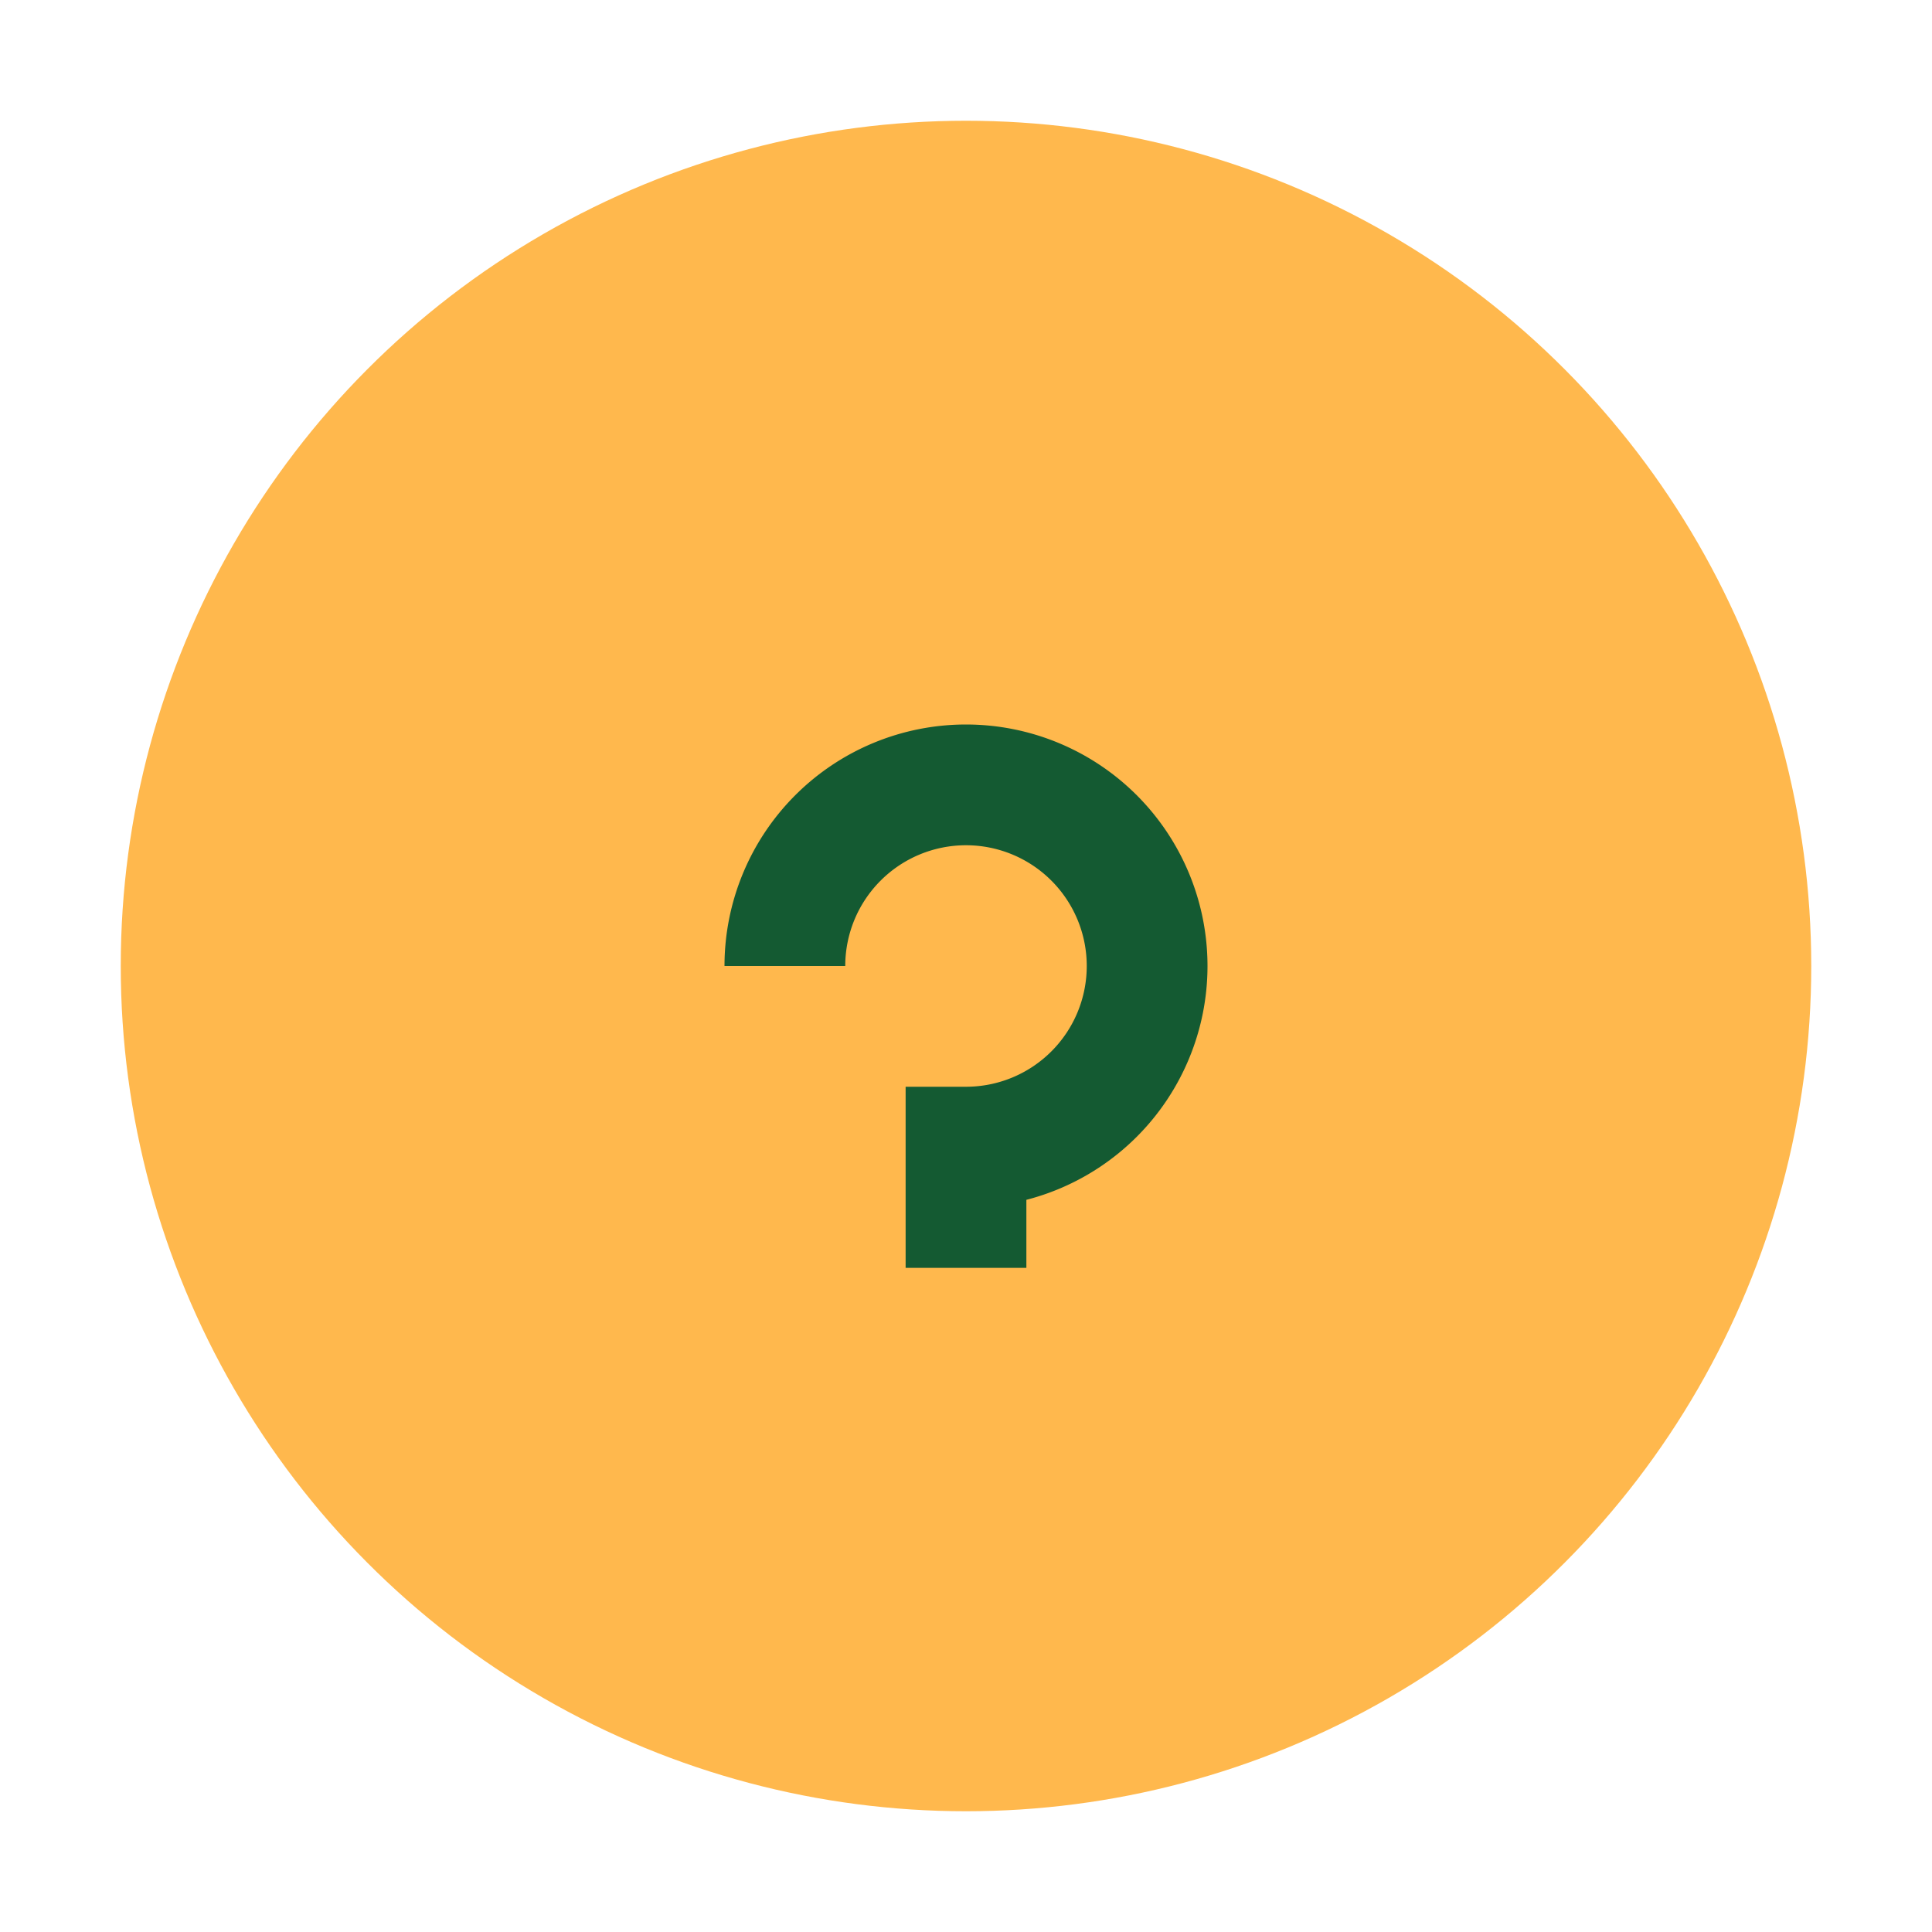
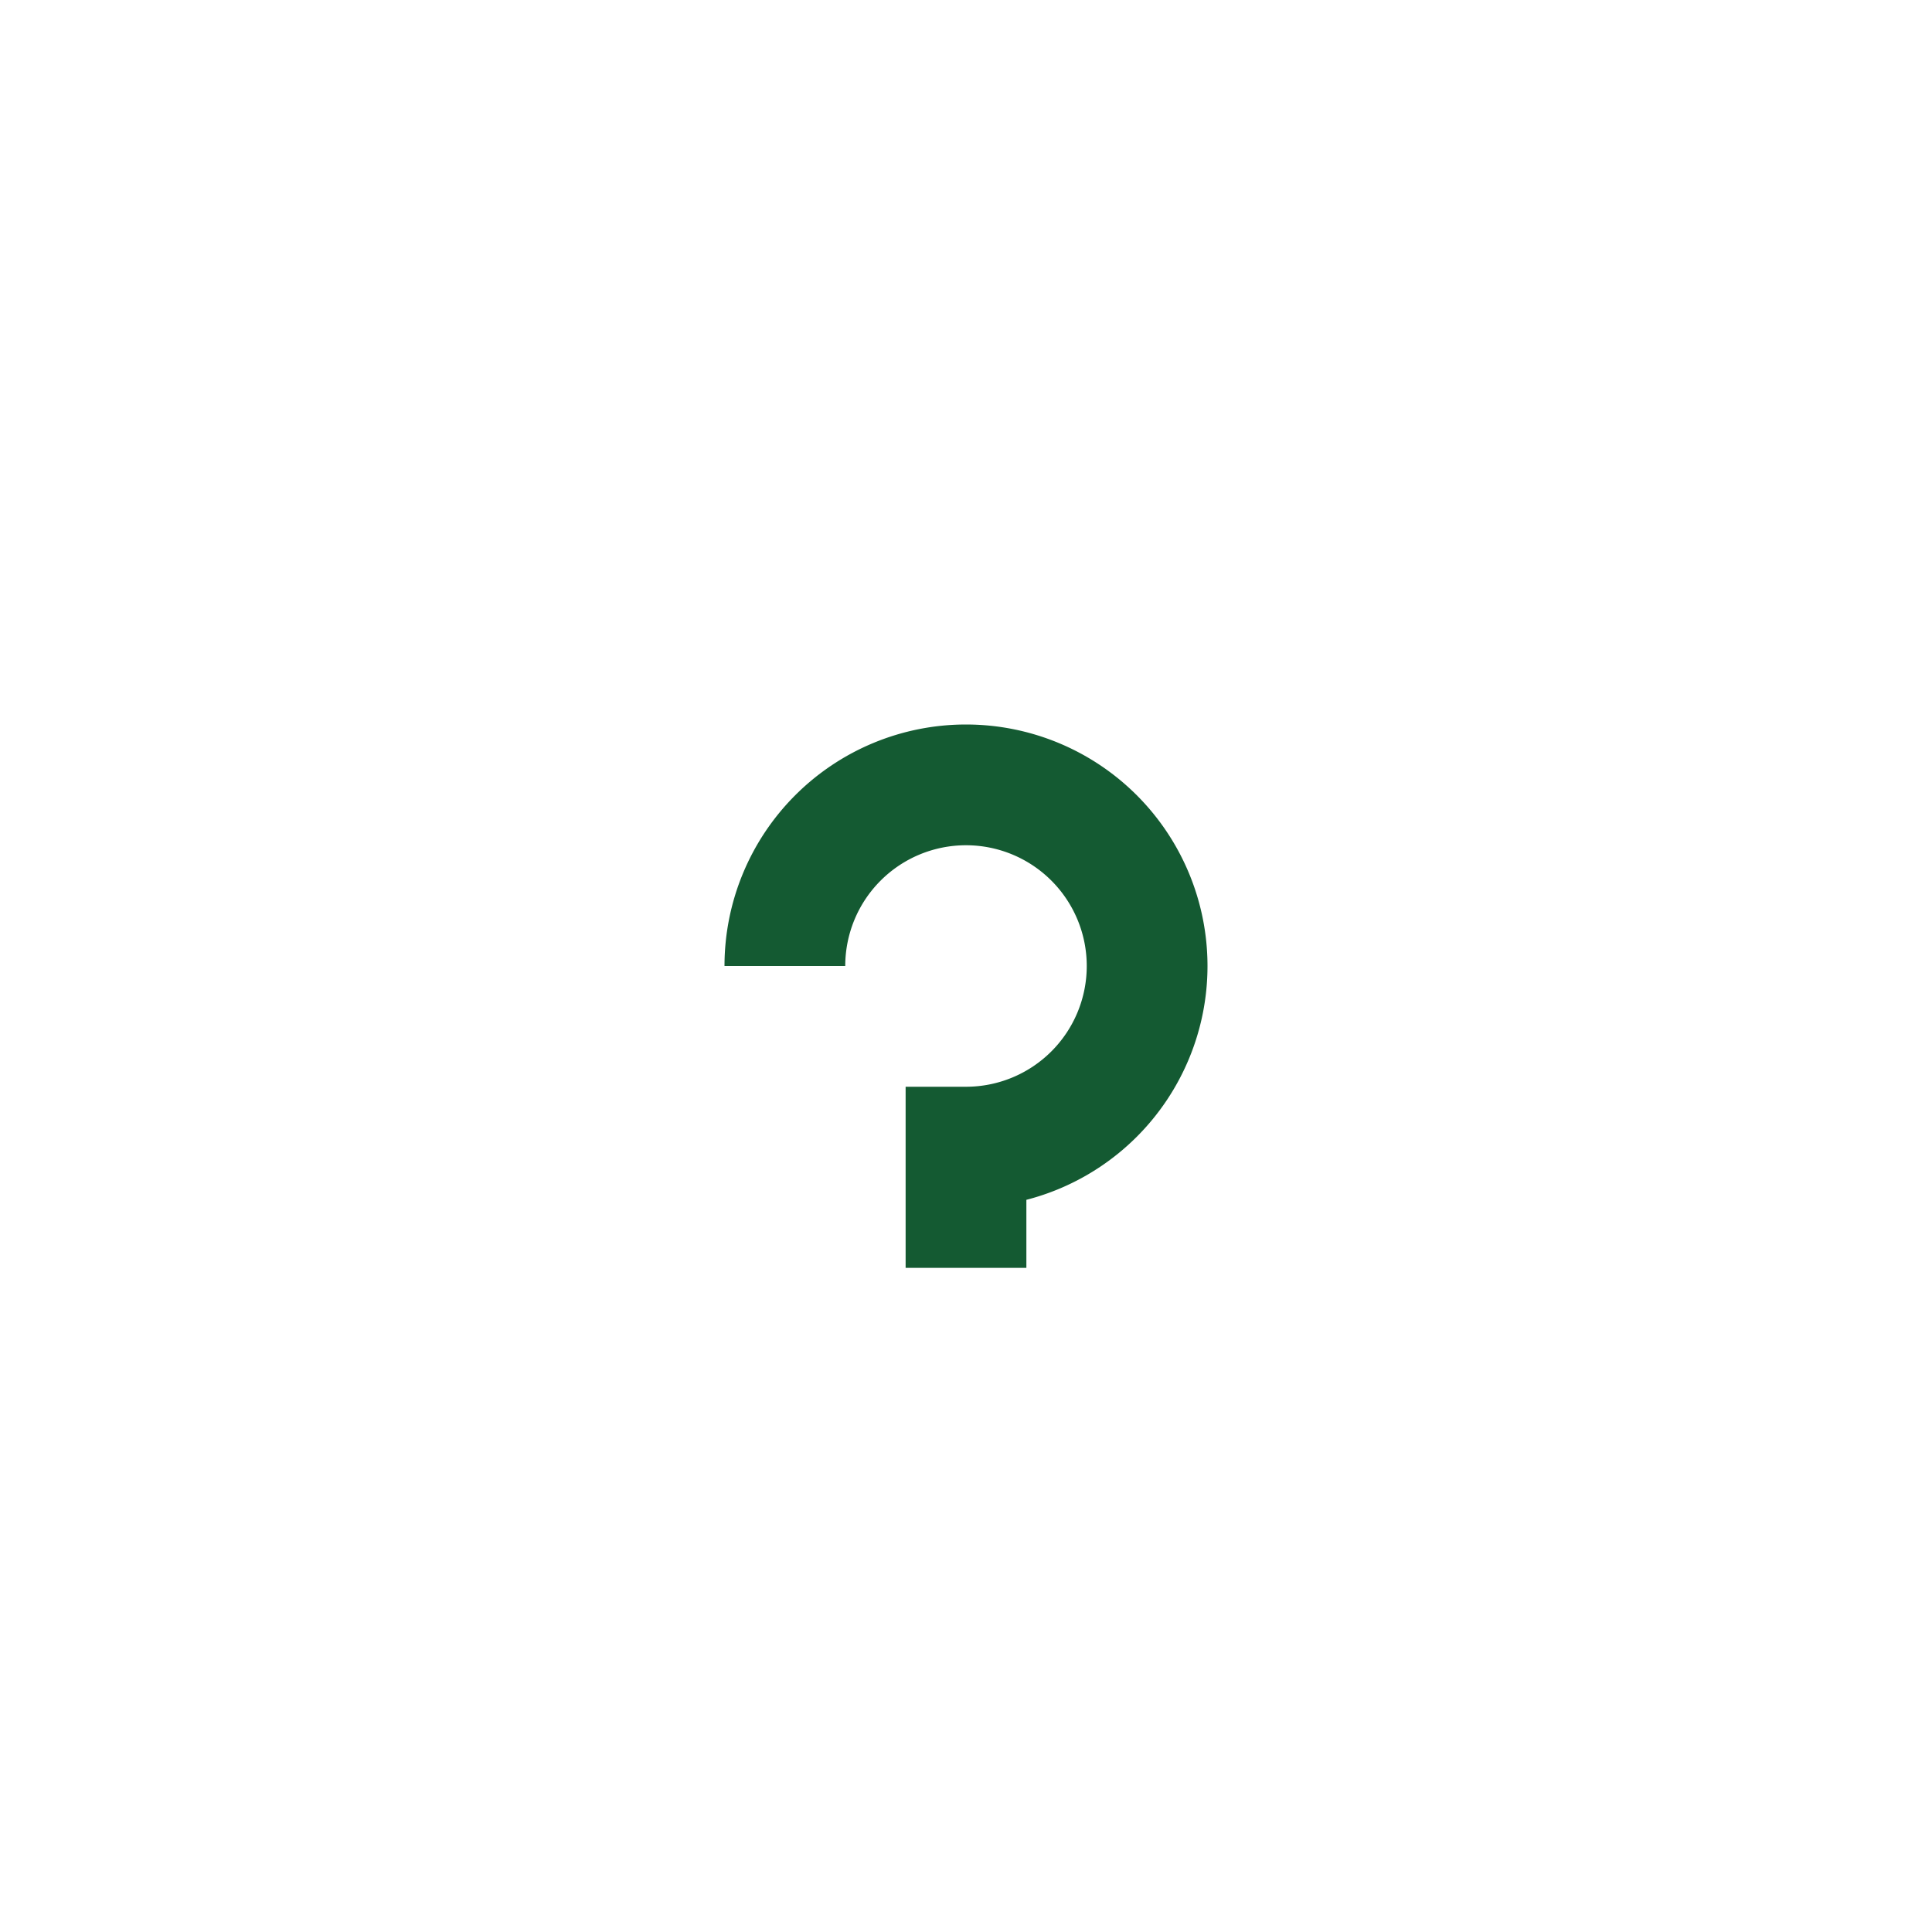
<svg xmlns="http://www.w3.org/2000/svg" width="32" height="32" viewBox="0 0 32 32">
-   <circle cx="16" cy="16" r="14" fill="#FFB84D" />
  <path d="M16 21v-2a3 3 0 1 0-3-3" stroke="#145A32" stroke-width="2" fill="none" />
</svg>